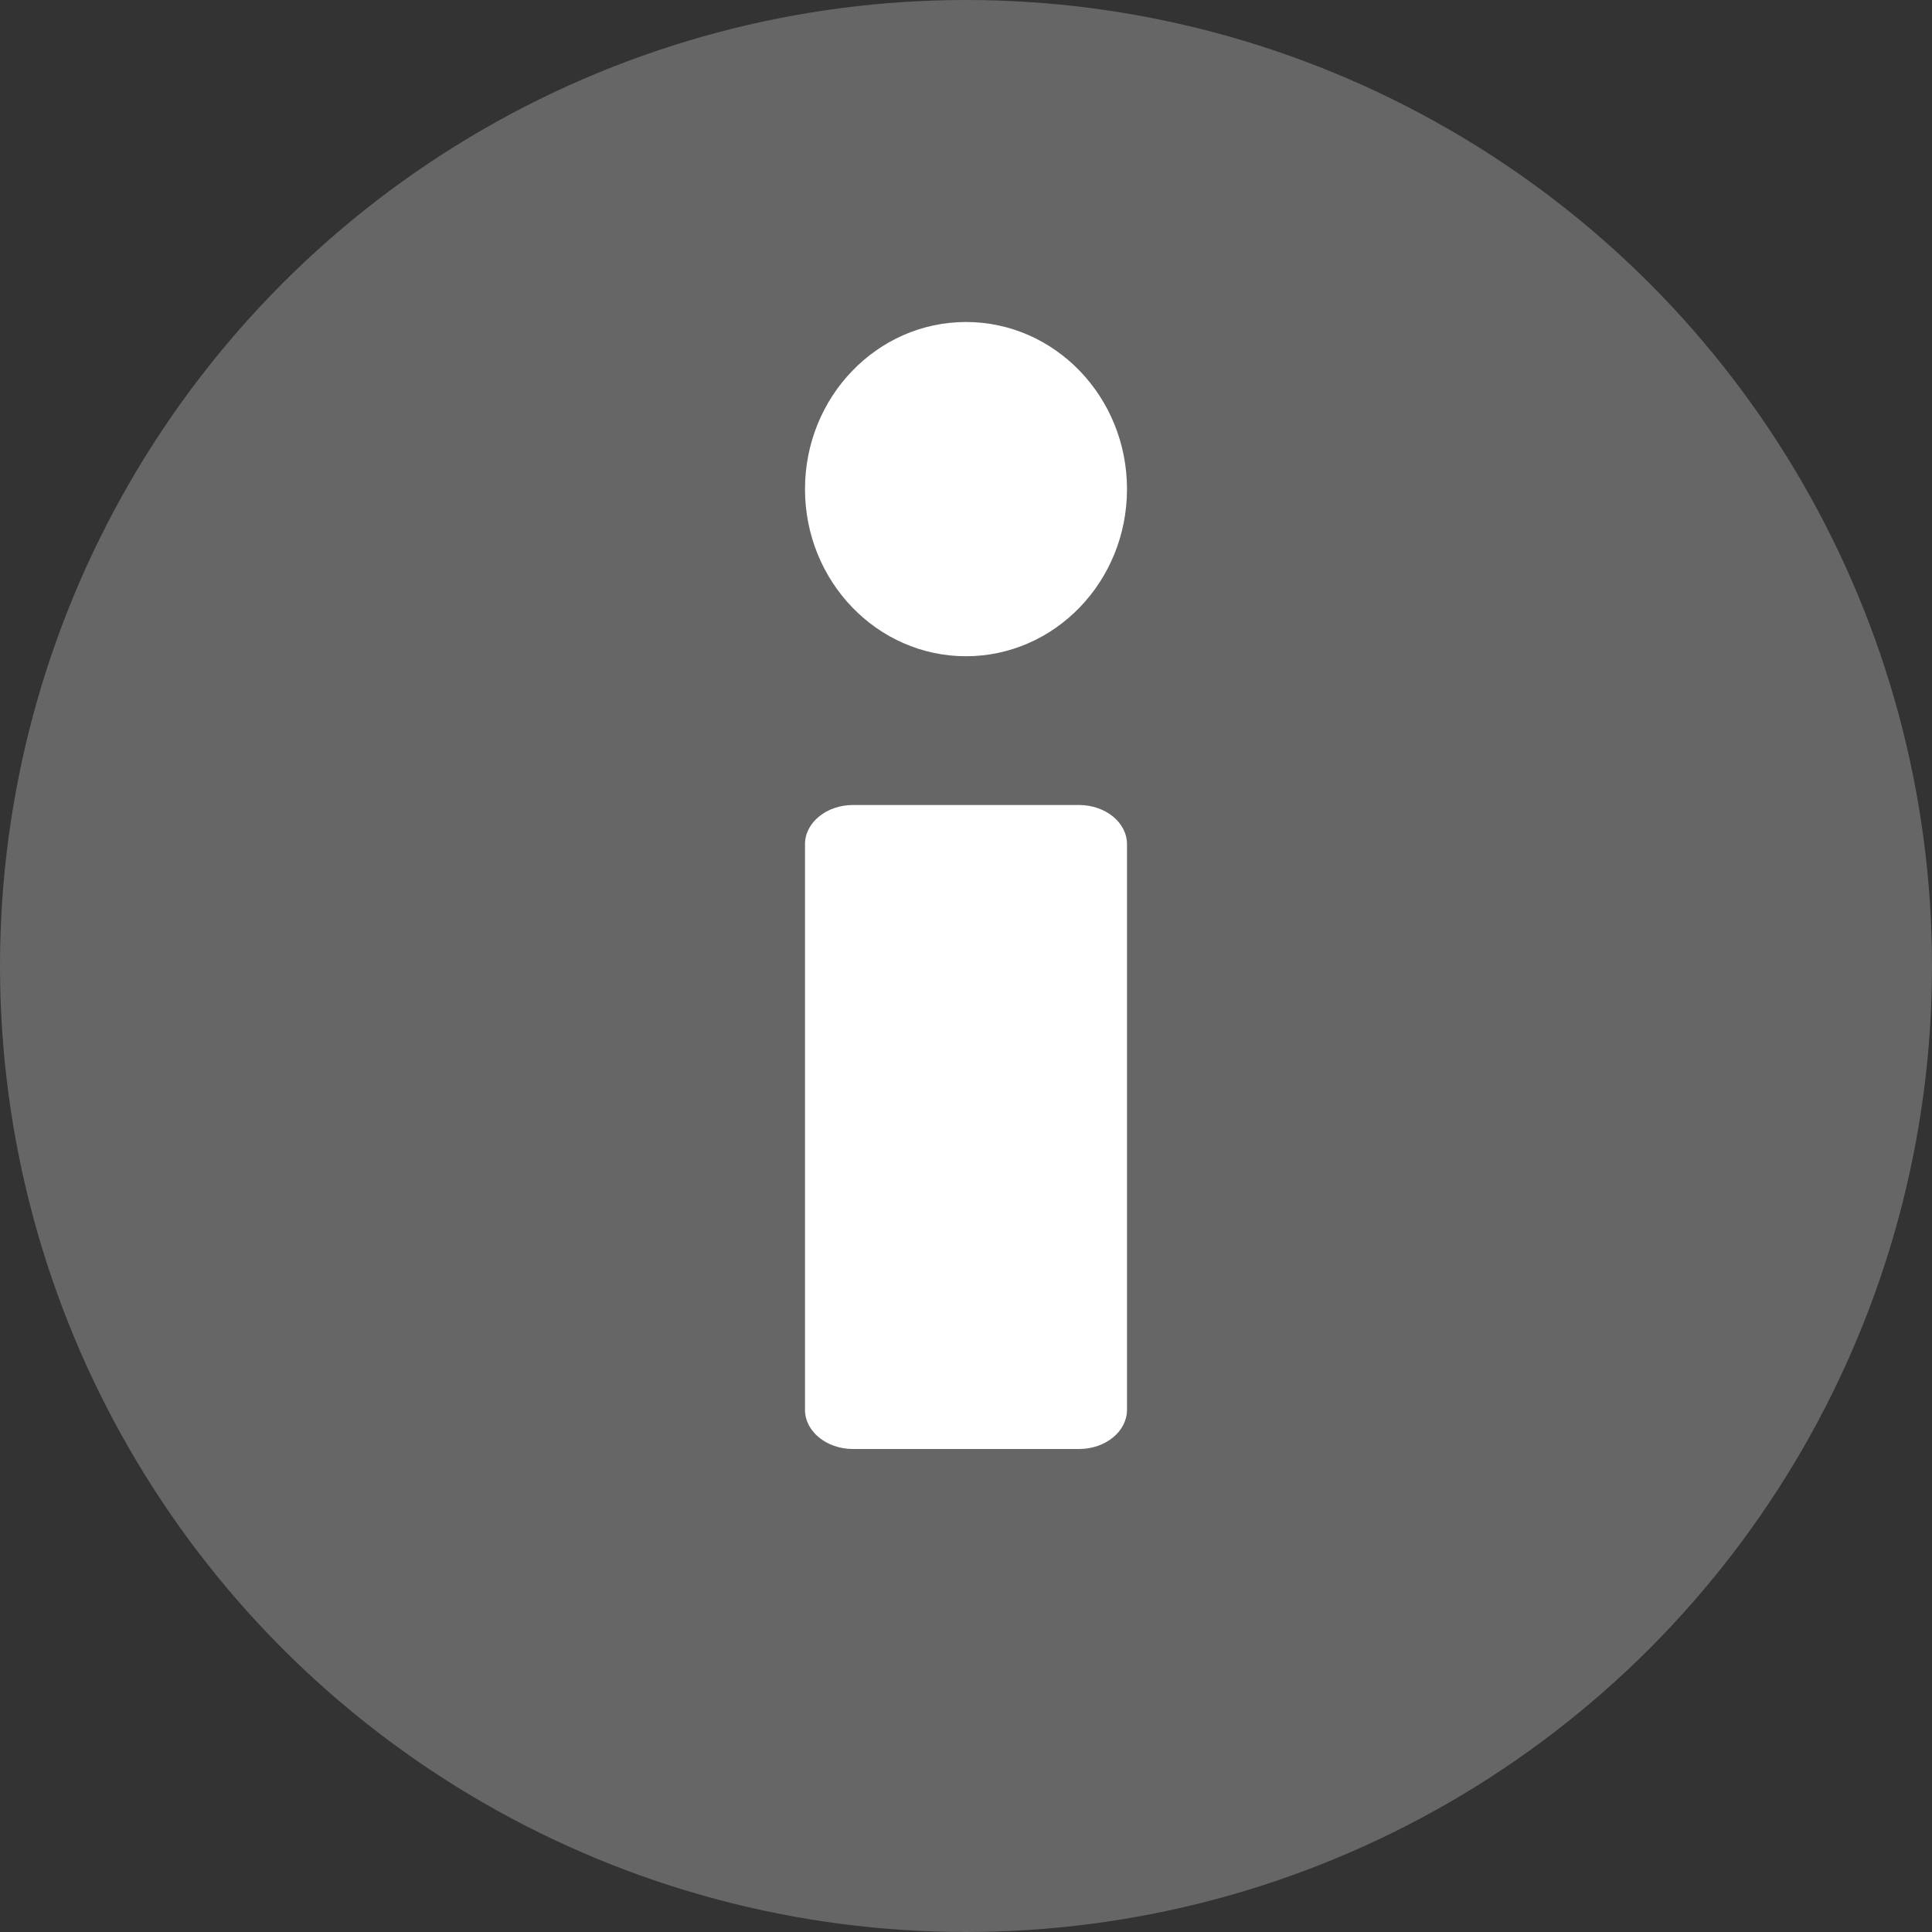
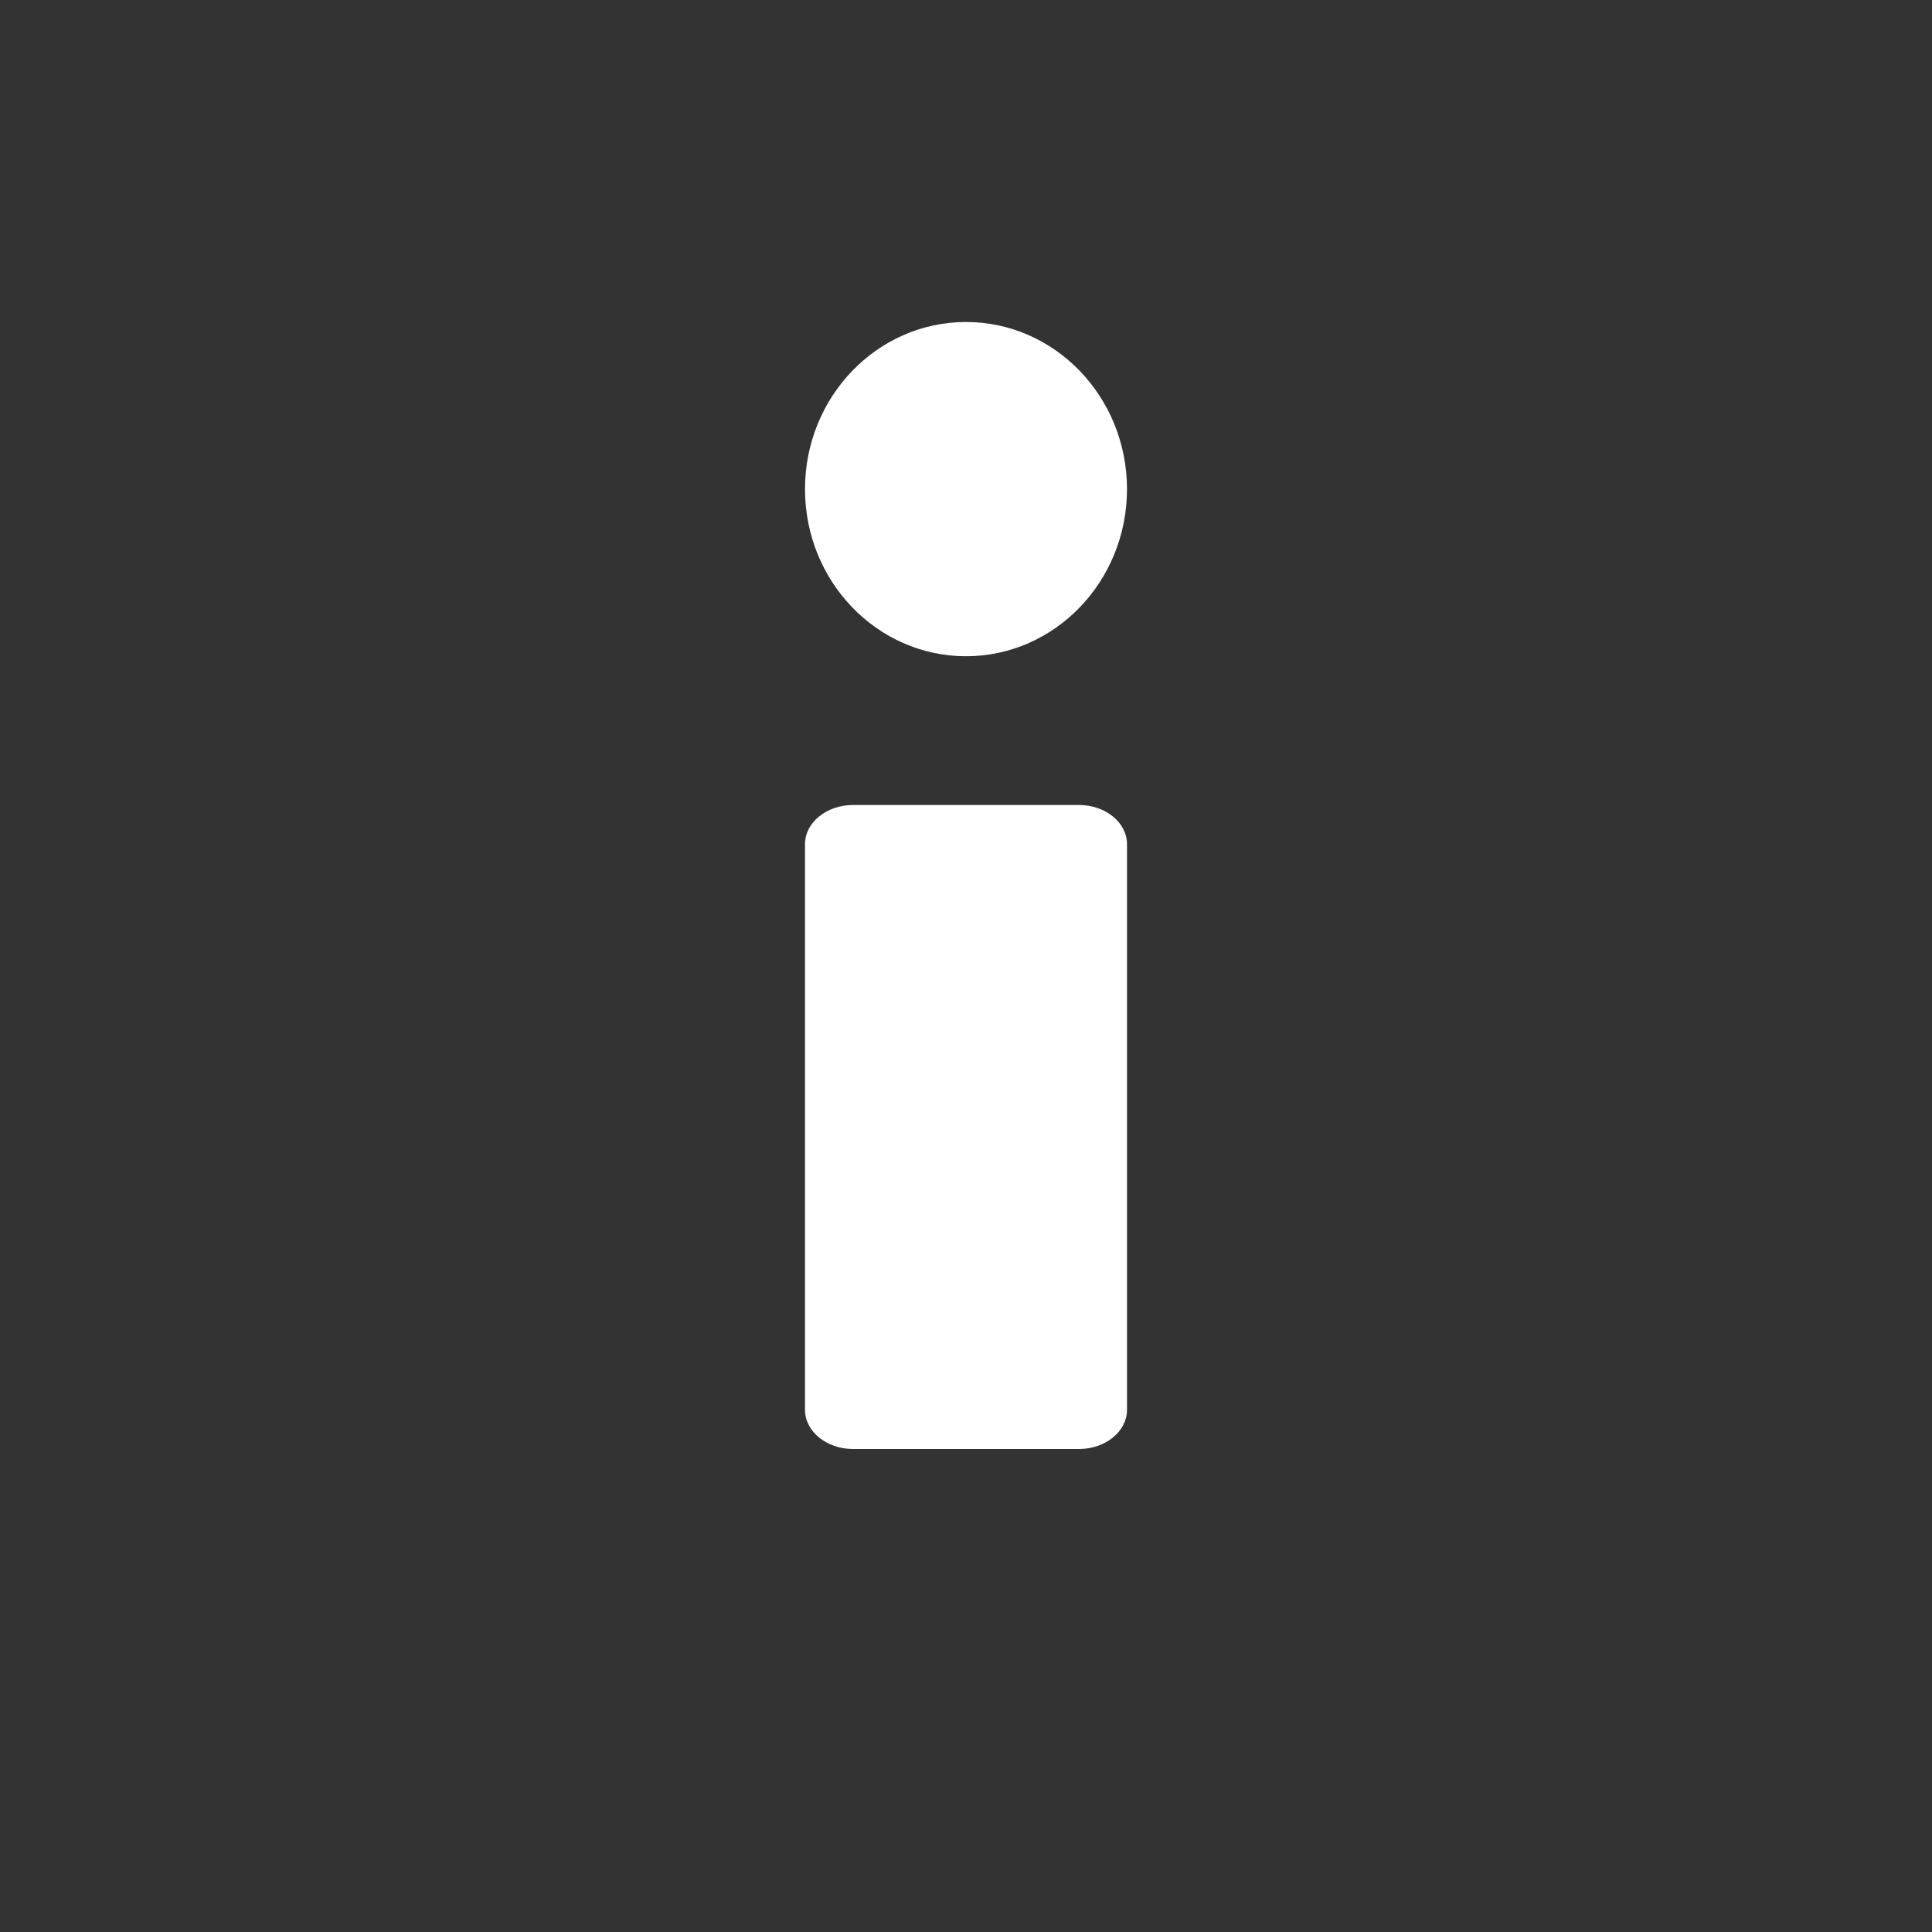
<svg xmlns="http://www.w3.org/2000/svg" width="12" height="12" viewBox="0 0 12 12" fill="none">
  <rect x="0" y="0" width="12" height="12" fill="#333333" stroke="none" />
-   <circle cx="6" cy="6" r="5.5" fill="#666666" stroke="#666666" />
  <path d="M6.702 5H5.298C5.134 5 5 5.109 5 5.243V8.757C5 8.891 5.134 9 5.298 9H6.702C6.866 9 7 8.891 7 8.757V5.243C7 5.109 6.866 5 6.702 5Z" fill="white" />
  <path d="M7 3.038C7 2.465 6.552 2 6 2C5.448 2 5 2.465 5 3.038C5 3.611 5.448 4.076 6 4.076C6.552 4.076 7 3.611 7 3.038Z" fill="white" />
</svg>